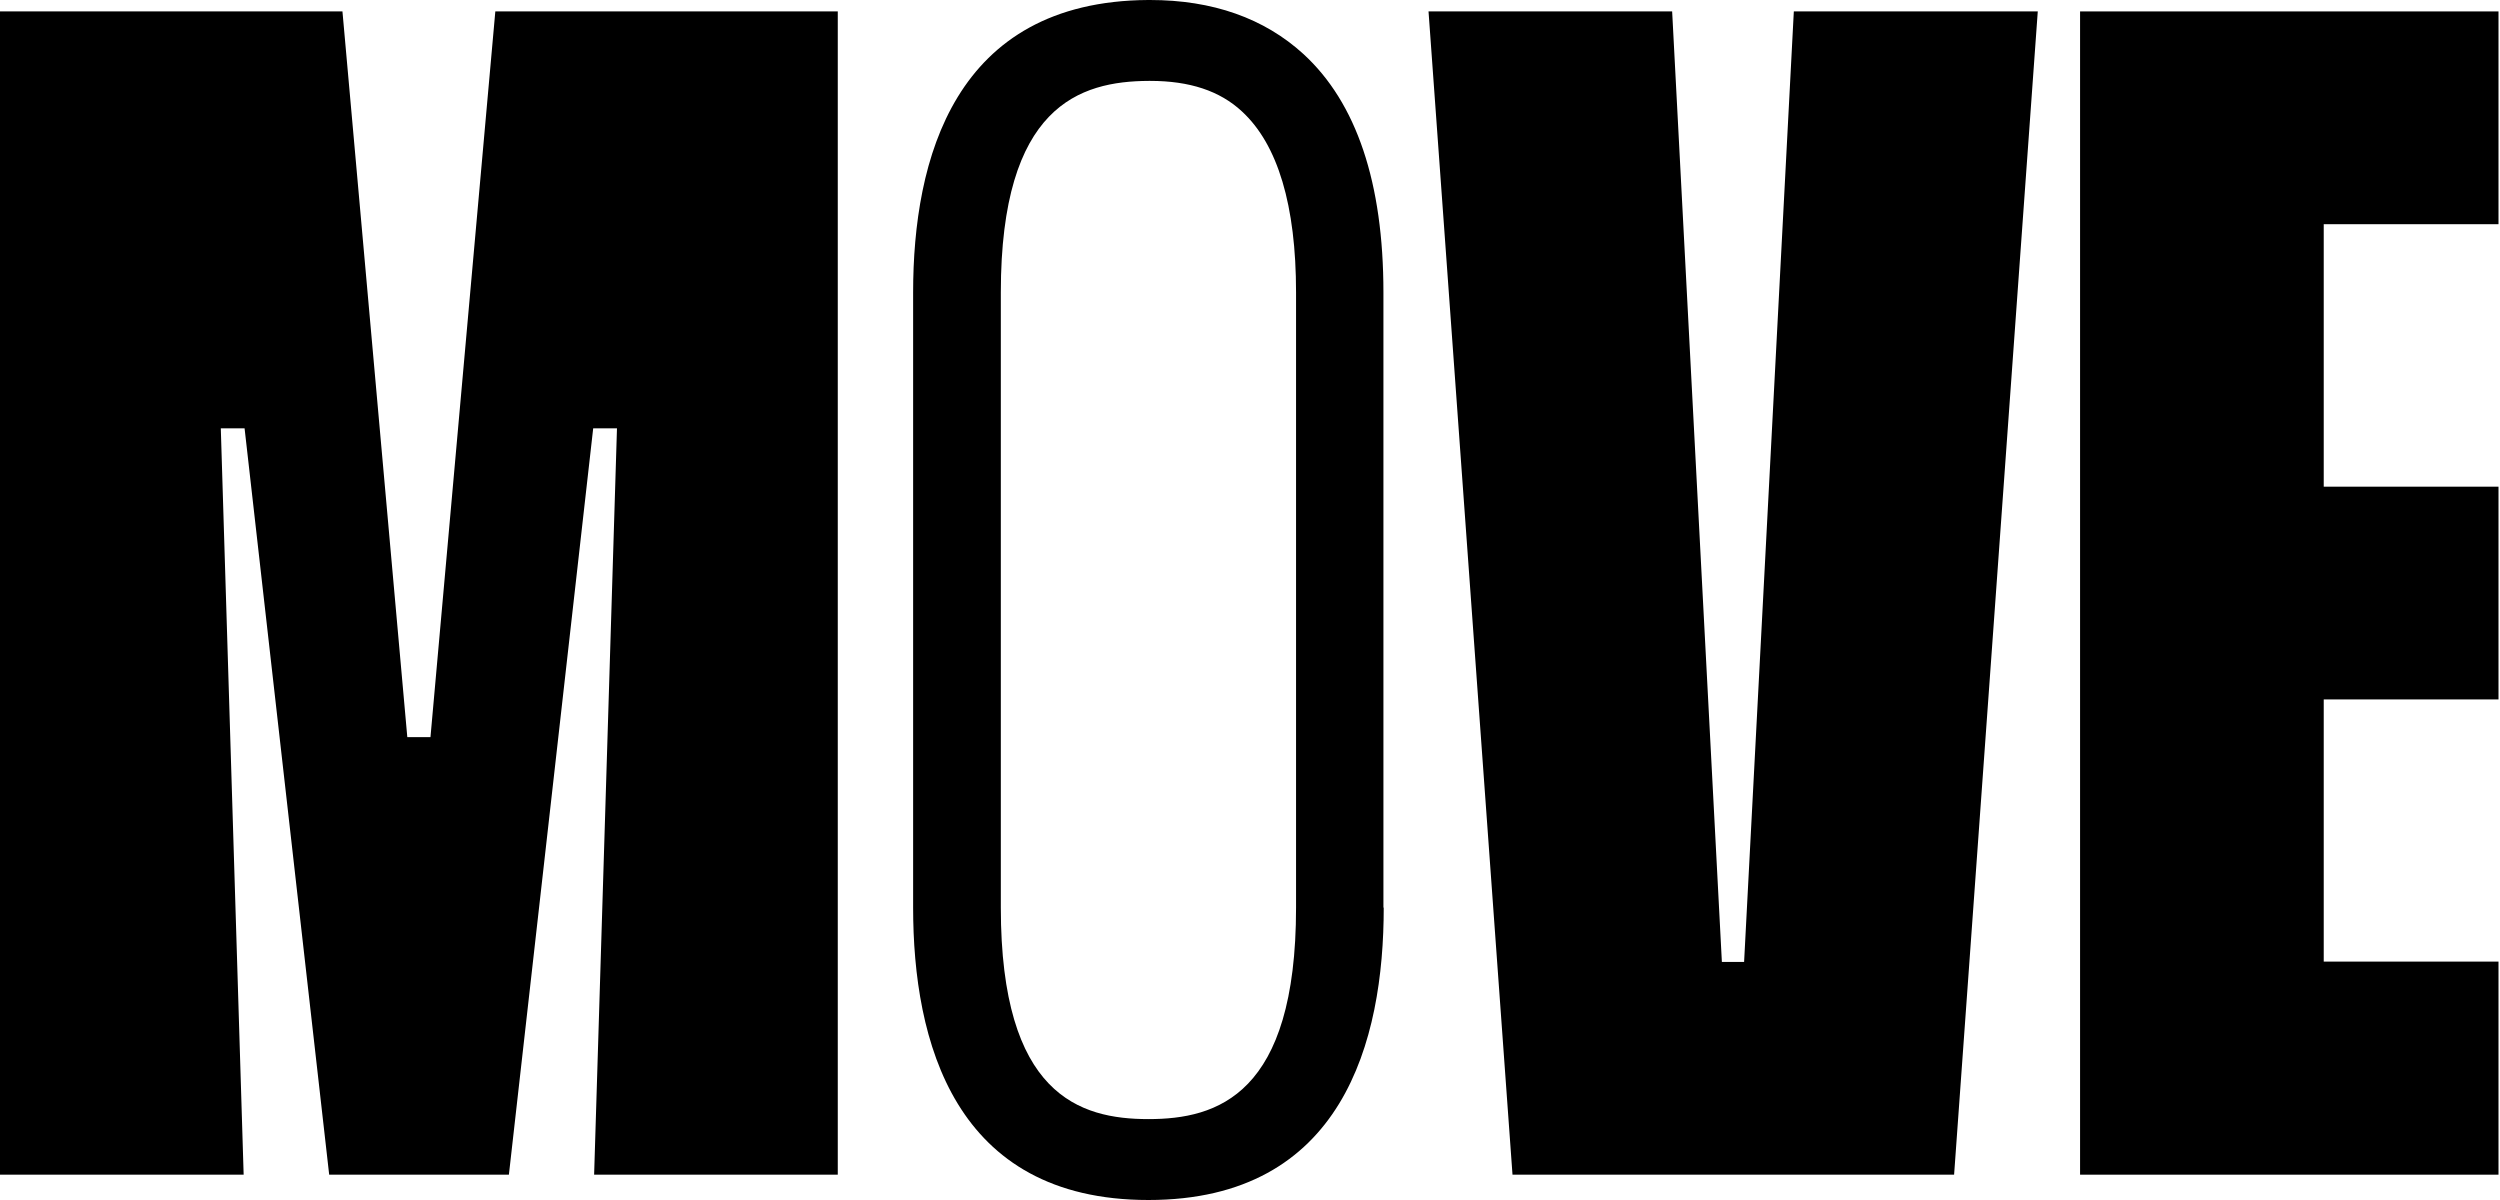
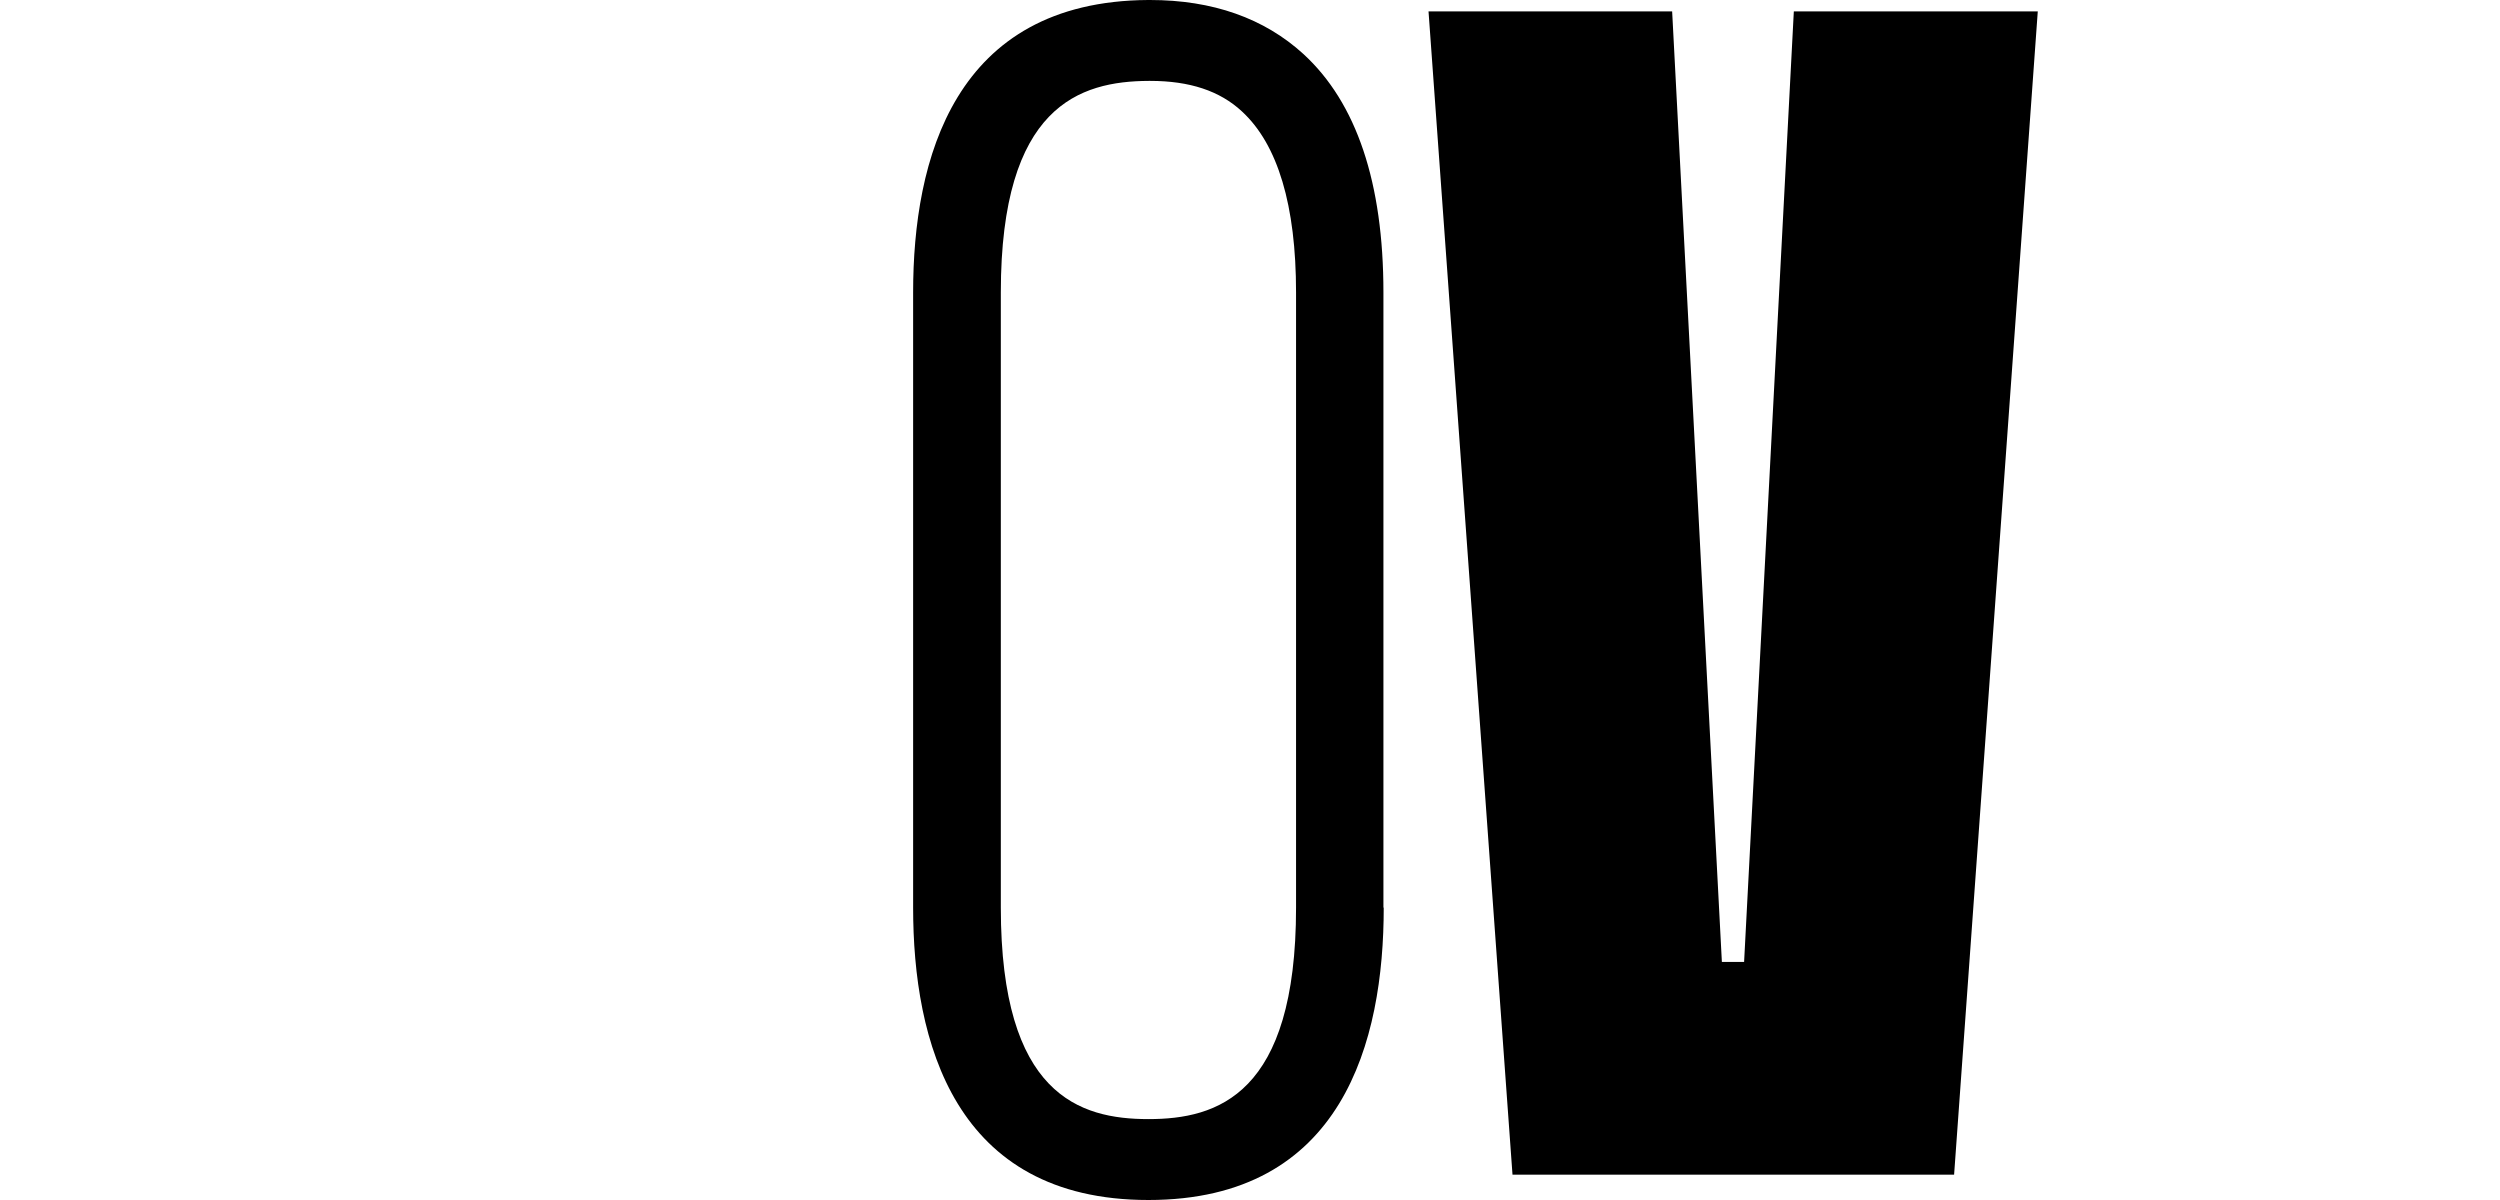
<svg xmlns="http://www.w3.org/2000/svg" fill="none" viewBox="0 0 100 48" height="48" width="100">
-   <path style="fill:#181D27;fill:color(display-p3 0.094 0.114 0.153);fill-opacity:1;" fill="#181D27" d="M19.813 0.457L17.219 29.484H16.292L13.698 0.457H0V46.987H9.746L8.832 17.132H9.783L13.167 46.987H20.356L23.728 17.132H24.679L23.765 46.987H33.511V0.457H19.813Z" />
  <path style="fill:#181D27;fill:color(display-p3 0.094 0.114 0.153);fill-opacity:1;" fill="#181D27" d="M66.886 0.457H57.141L60.5 46.987H78.164L81.511 0.457H71.753L69.764 38.477H68.875L66.886 0.457Z" />
-   <path style="fill:#181D27;fill:color(display-p3 0.094 0.114 0.153);fill-opacity:1;" fill="#181D27" d="M83.203 46.987H99.94V38.464H92.949V27.977H99.94V19.467H92.949V8.968H99.94V0.457H83.203V46.987Z" />
  <path style="fill:#181D27;fill:color(display-p3 0.094 0.114 0.153);fill-opacity:1;" fill="#181D27" d="M55.337 36.303V11.697C55.337 7.312 54.263 4.113 52.138 2.162C50.569 0.729 48.506 0 45.999 0H45.925C38.155 0.049 36.525 6.386 36.525 11.697V36.303C36.525 41.639 38.155 48 45.937 48C53.719 48 55.349 41.639 55.349 36.303M40.033 36.303V11.697C40.033 4.224 43.195 3.249 45.95 3.236H46.011C47.58 3.236 48.791 3.631 49.68 4.459C51.113 5.781 51.842 8.214 51.842 11.697V36.303C51.842 43.8 48.692 44.764 45.937 44.764C43.183 44.764 40.033 43.8 40.033 36.303Z" />
</svg>